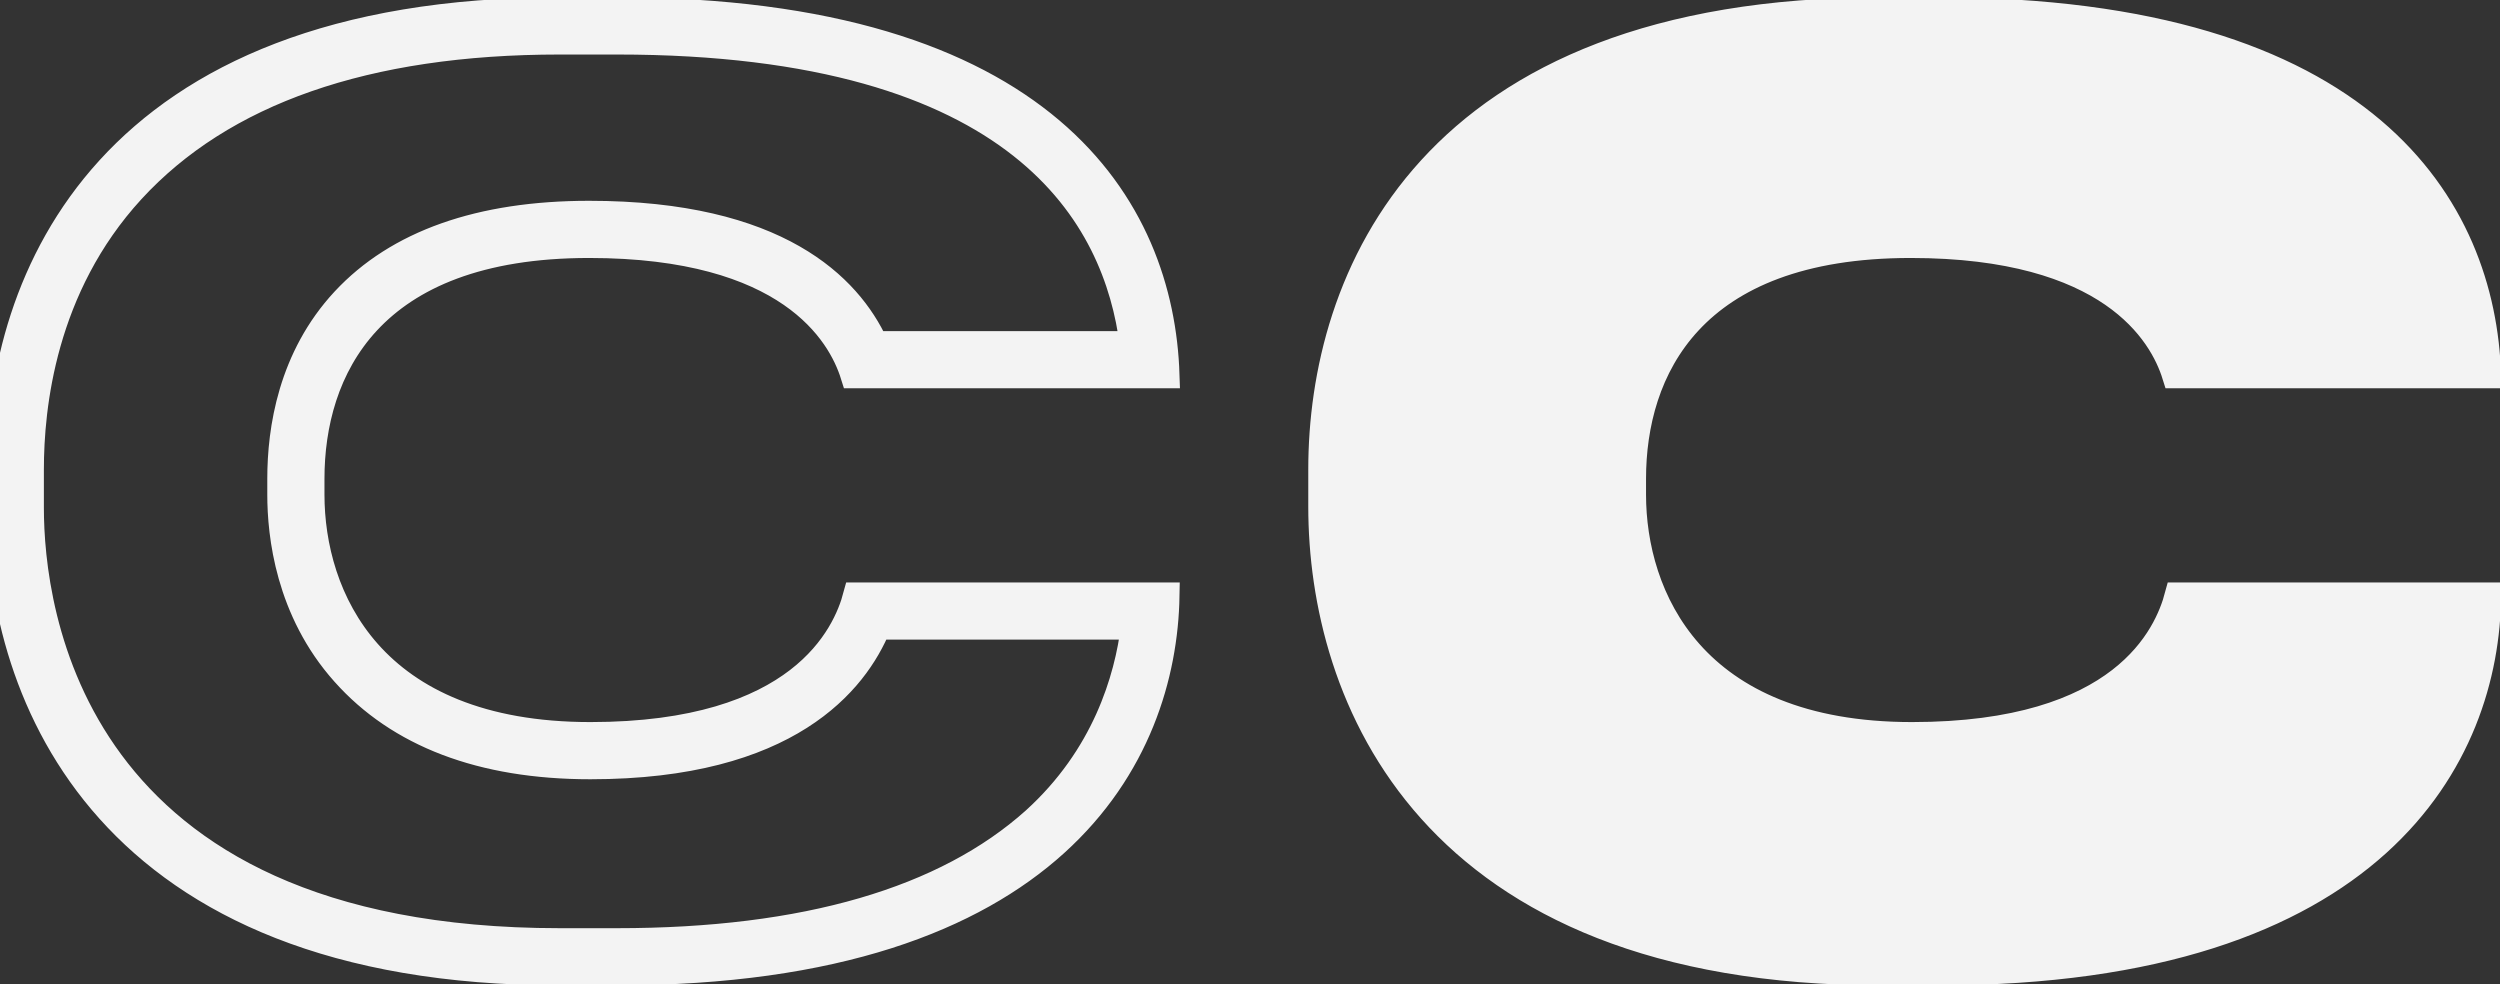
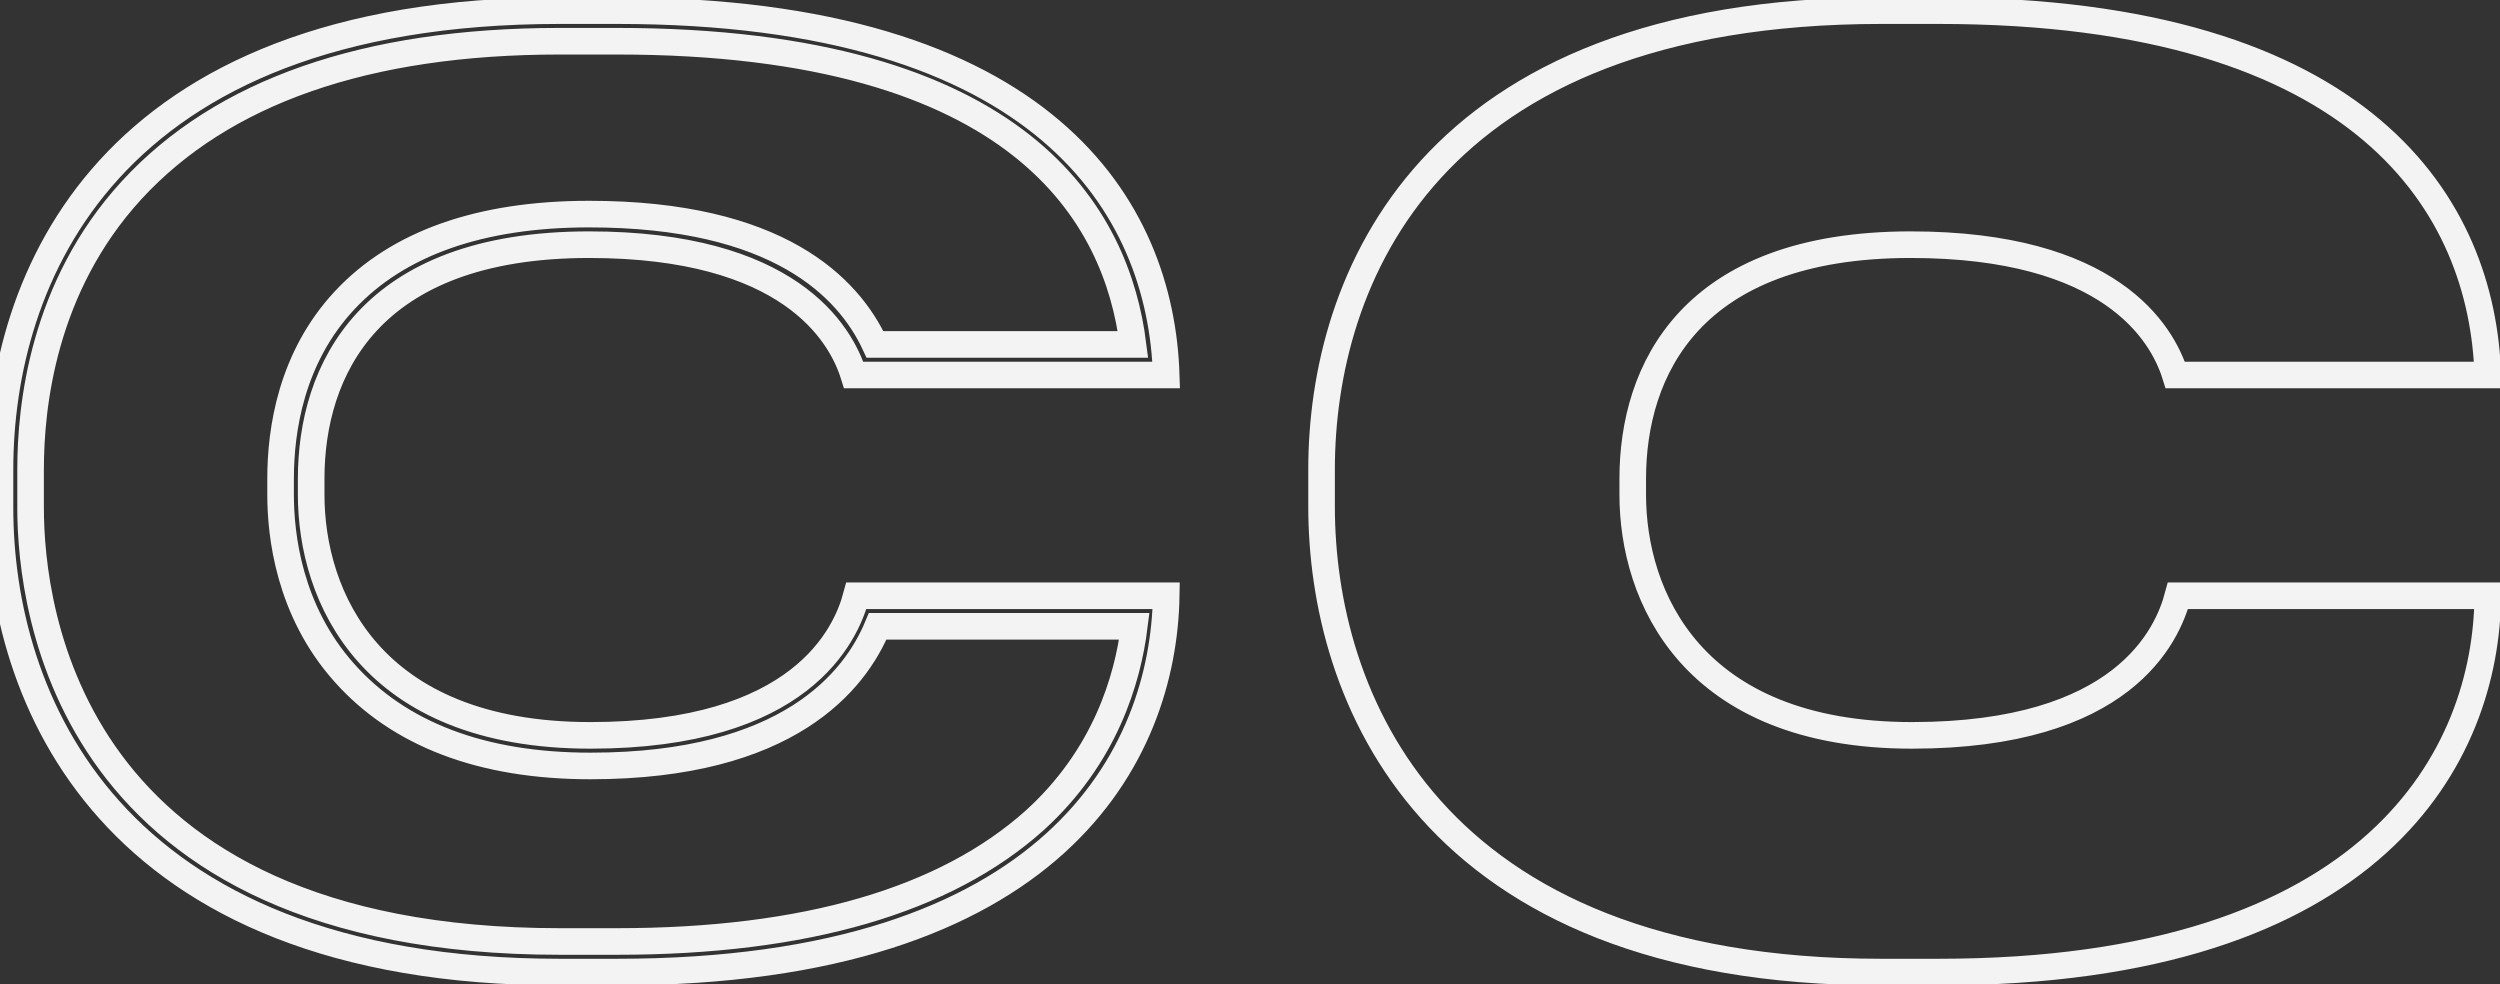
<svg xmlns="http://www.w3.org/2000/svg" width="94" height="37" viewBox="0 0 94 37" fill="none">
  <rect x="0" y="0" width="94" height="37" fill="#333333" stroke="none" />
-   <path d="M23.2 1.55H21.05C13.75 1.55 8.35 3.45 4.95 7.15C1.6 10.8 1.15 15.3 1.15 17.65V19.1C1.15 22.9 2.55 35.4 21.05 35.4H23.2C30.3 35.4 35.55 33.85 38.9 30.85C41.55 28.45 42.4 25.55 42.65 23.55H33C32.15 25.6 29.65 28.8 22.2 28.8C18.1 28.8 15 27.6 12.95 25.3C10.85 22.95 10.55 20.1 10.55 18.6V18C10.55 16.15 10.95 13.45 12.95 11.3C14.95 9.15 18.05 8.05 22.15 8.05C29.25 8.05 31.9 10.8 32.9 12.95H42.6C42 8.2 38.5 1.55 23.2 1.55ZM21.05 0.4H23.2C39.35 0.4 43.65 7.85 43.85 14.1H32.1C31.6 12.5 29.65 9.2 22.15 9.2C13.85 9.2 11.7 13.95 11.7 18V18.6C11.7 22.4 13.9 27.65 22.2 27.65C30.1 27.65 31.8 23.9 32.2 22.4H43.85C43.75 28.35 39.7 36.55 23.2 36.55H21.05C3.95 36.55 0 26.1 0 19.1V17.65C0 10.55 3.95 0.4 21.05 0.4ZM93.541 22.4C93.491 28.35 89.391 36.55 72.891 36.55H70.741C53.641 36.55 49.691 26.1 49.691 19.05V17.65C49.691 10.55 53.641 0.4 70.741 0.4H72.891C89.041 0.4 93.341 7.85 93.541 14.1H81.791C81.291 12.5 79.341 9.2 71.841 9.2C63.541 9.2 61.391 13.95 61.391 18V18.6C61.391 22.4 63.591 27.65 71.891 27.65C79.841 27.65 81.491 23.9 81.891 22.4H93.541Z" fill="#F3F3F3" />
  <path d="M23.2 1.55H21.05C13.75 1.55 8.35 3.45 4.95 7.15C1.6 10.8 1.15 15.3 1.15 17.65V19.1C1.15 22.9 2.55 35.4 21.05 35.4H23.2C30.3 35.4 35.55 33.85 38.9 30.85C41.55 28.45 42.4 25.55 42.65 23.55H33C32.15 25.6 29.65 28.8 22.2 28.8C18.1 28.8 15 27.6 12.95 25.3C10.85 22.95 10.55 20.1 10.55 18.6V18C10.55 16.15 10.95 13.45 12.95 11.3C14.95 9.15 18.05 8.05 22.15 8.05C29.25 8.05 31.9 10.8 32.9 12.95H42.6C42 8.2 38.5 1.55 23.2 1.55ZM21.05 0.4H23.2C39.35 0.4 43.65 7.85 43.85 14.1H32.1C31.6 12.5 29.65 9.2 22.15 9.2C13.85 9.2 11.7 13.95 11.7 18V18.6C11.7 22.4 13.9 27.65 22.2 27.65C30.1 27.65 31.8 23.9 32.2 22.4H43.85C43.75 28.35 39.7 36.55 23.2 36.55H21.05C3.95 36.55 0 26.1 0 19.1V17.65C0 10.55 3.95 0.4 21.05 0.4ZM93.541 22.4C93.491 28.35 89.391 36.55 72.891 36.55H70.741C53.641 36.55 49.691 26.1 49.691 19.05V17.65C49.691 10.55 53.641 0.4 70.741 0.4H72.891C89.041 0.4 93.341 7.85 93.541 14.1H81.791C81.291 12.5 79.341 9.2 71.841 9.2C63.541 9.2 61.391 13.95 61.391 18V18.6C61.391 22.4 63.591 27.65 71.891 27.65C79.841 27.65 81.491 23.9 81.891 22.4H93.541Z" stroke="#F3F3F3" />
</svg>